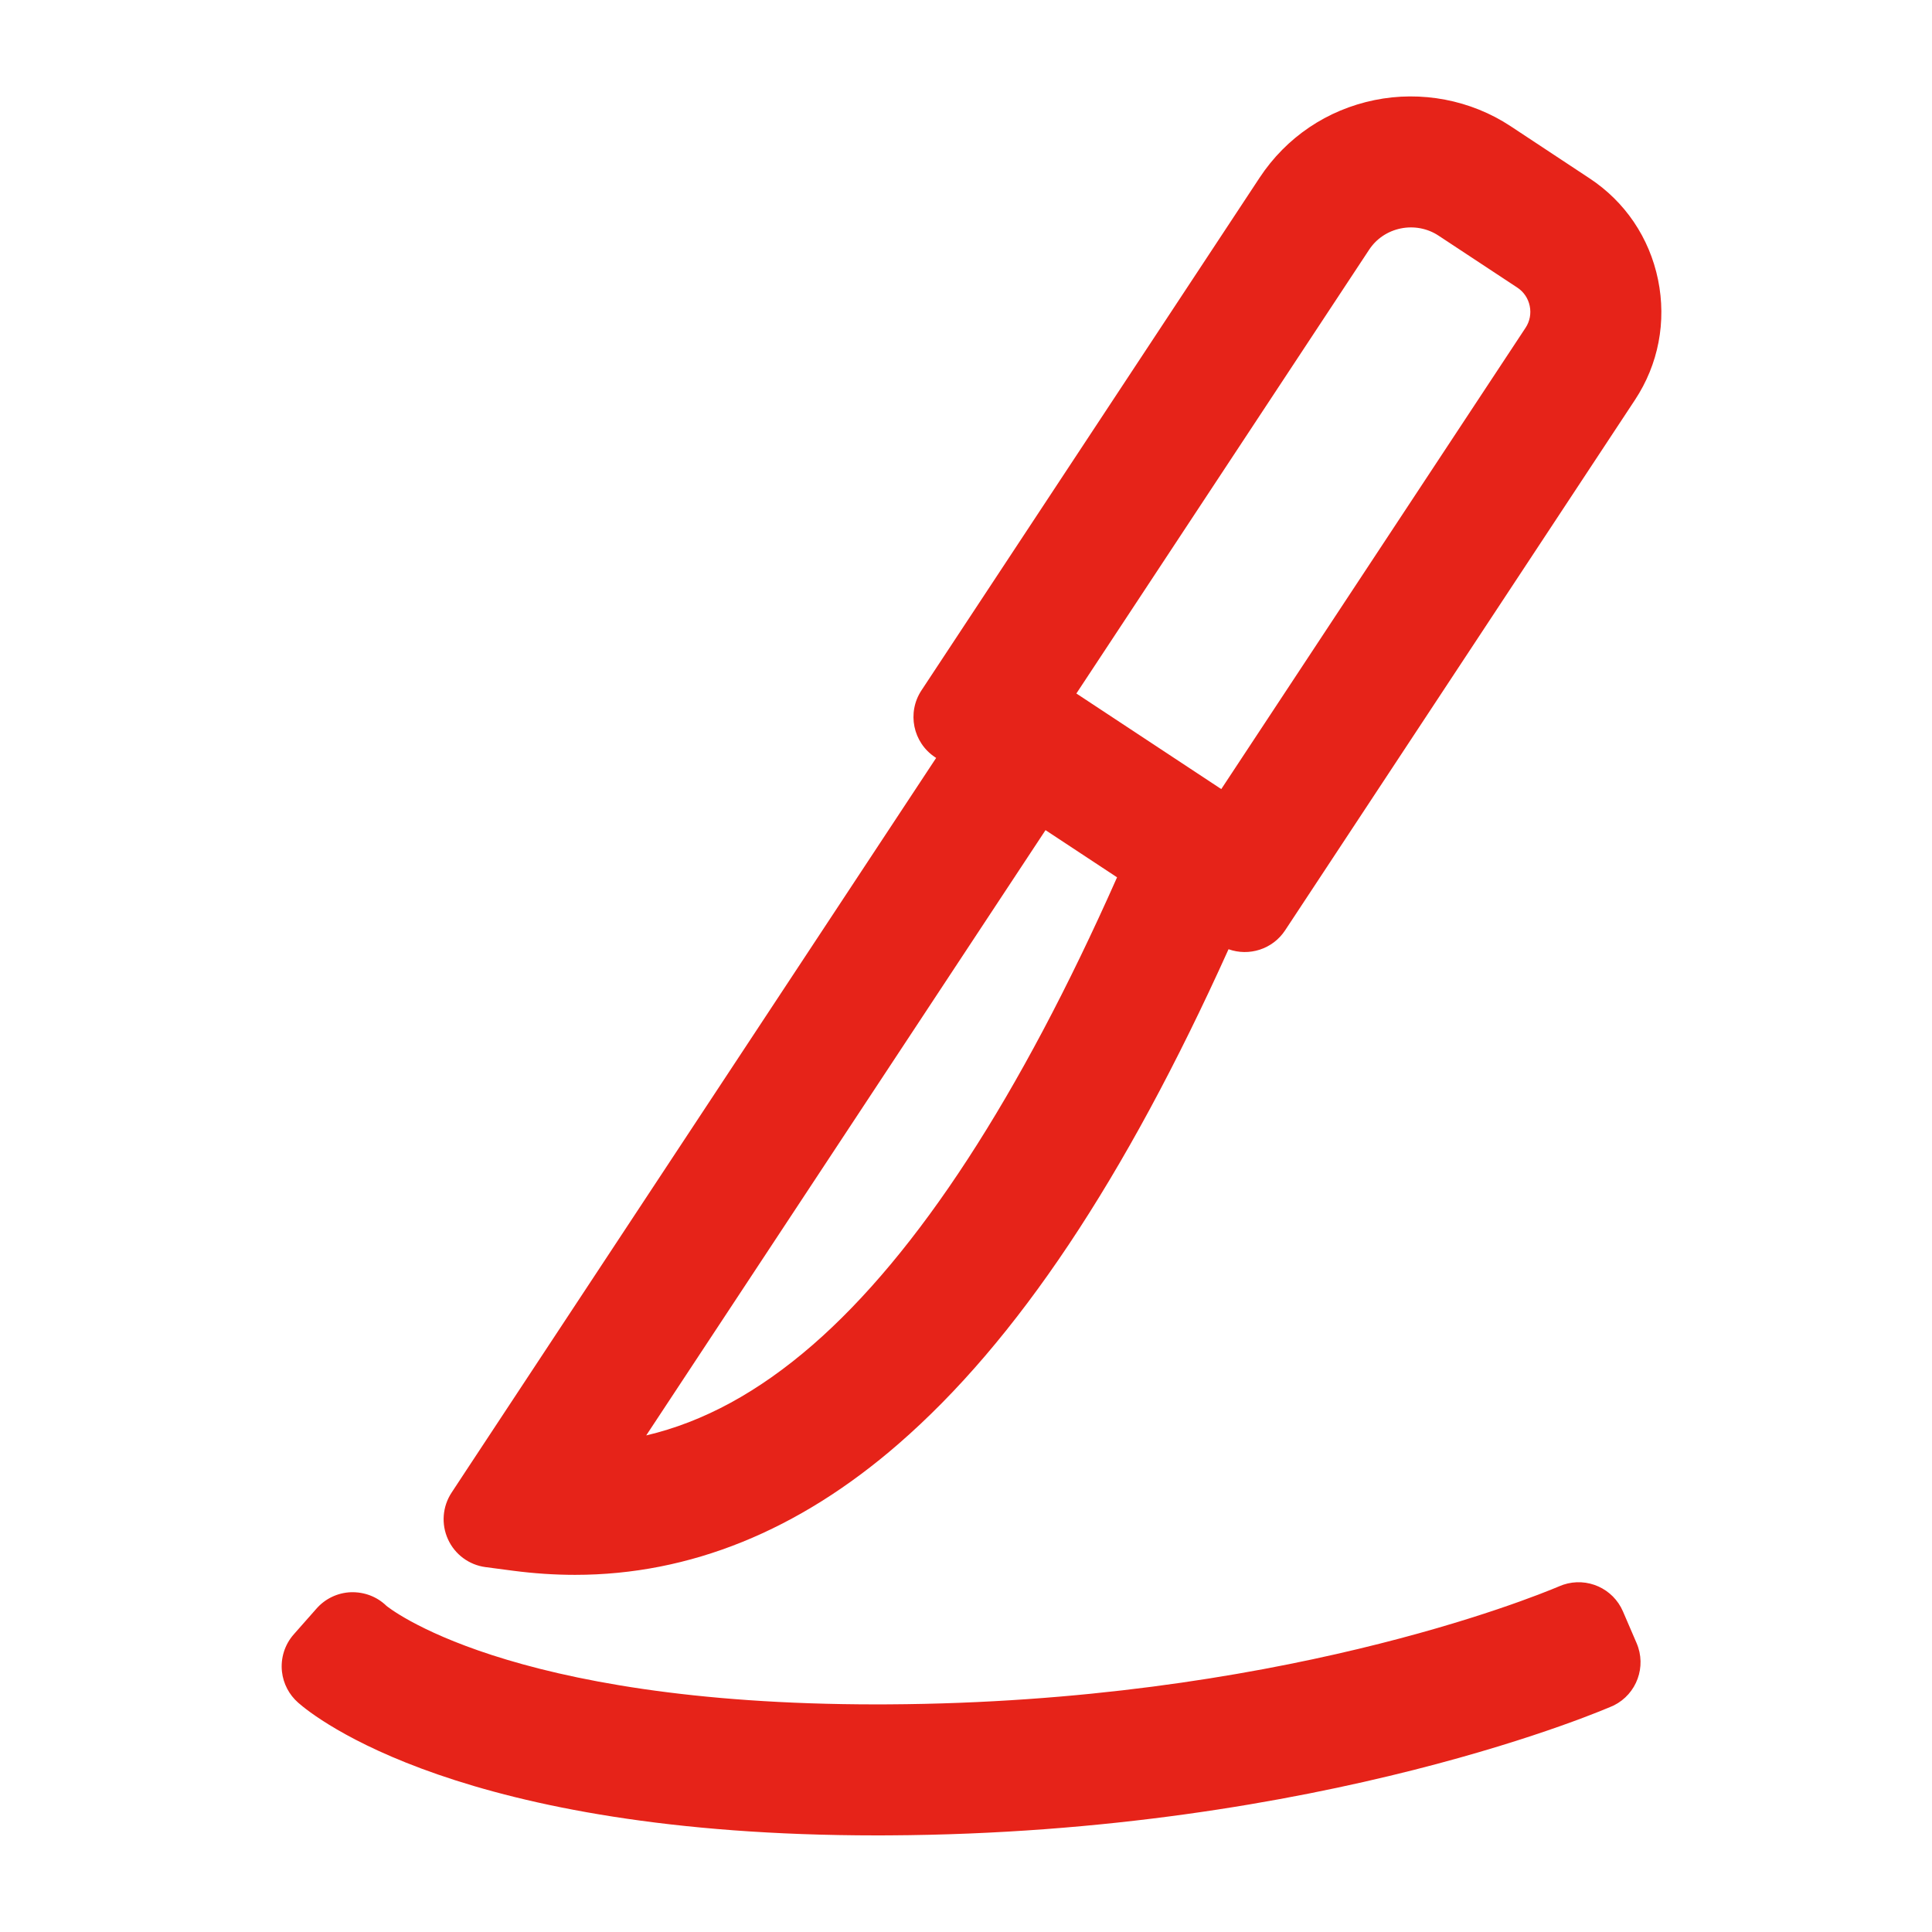
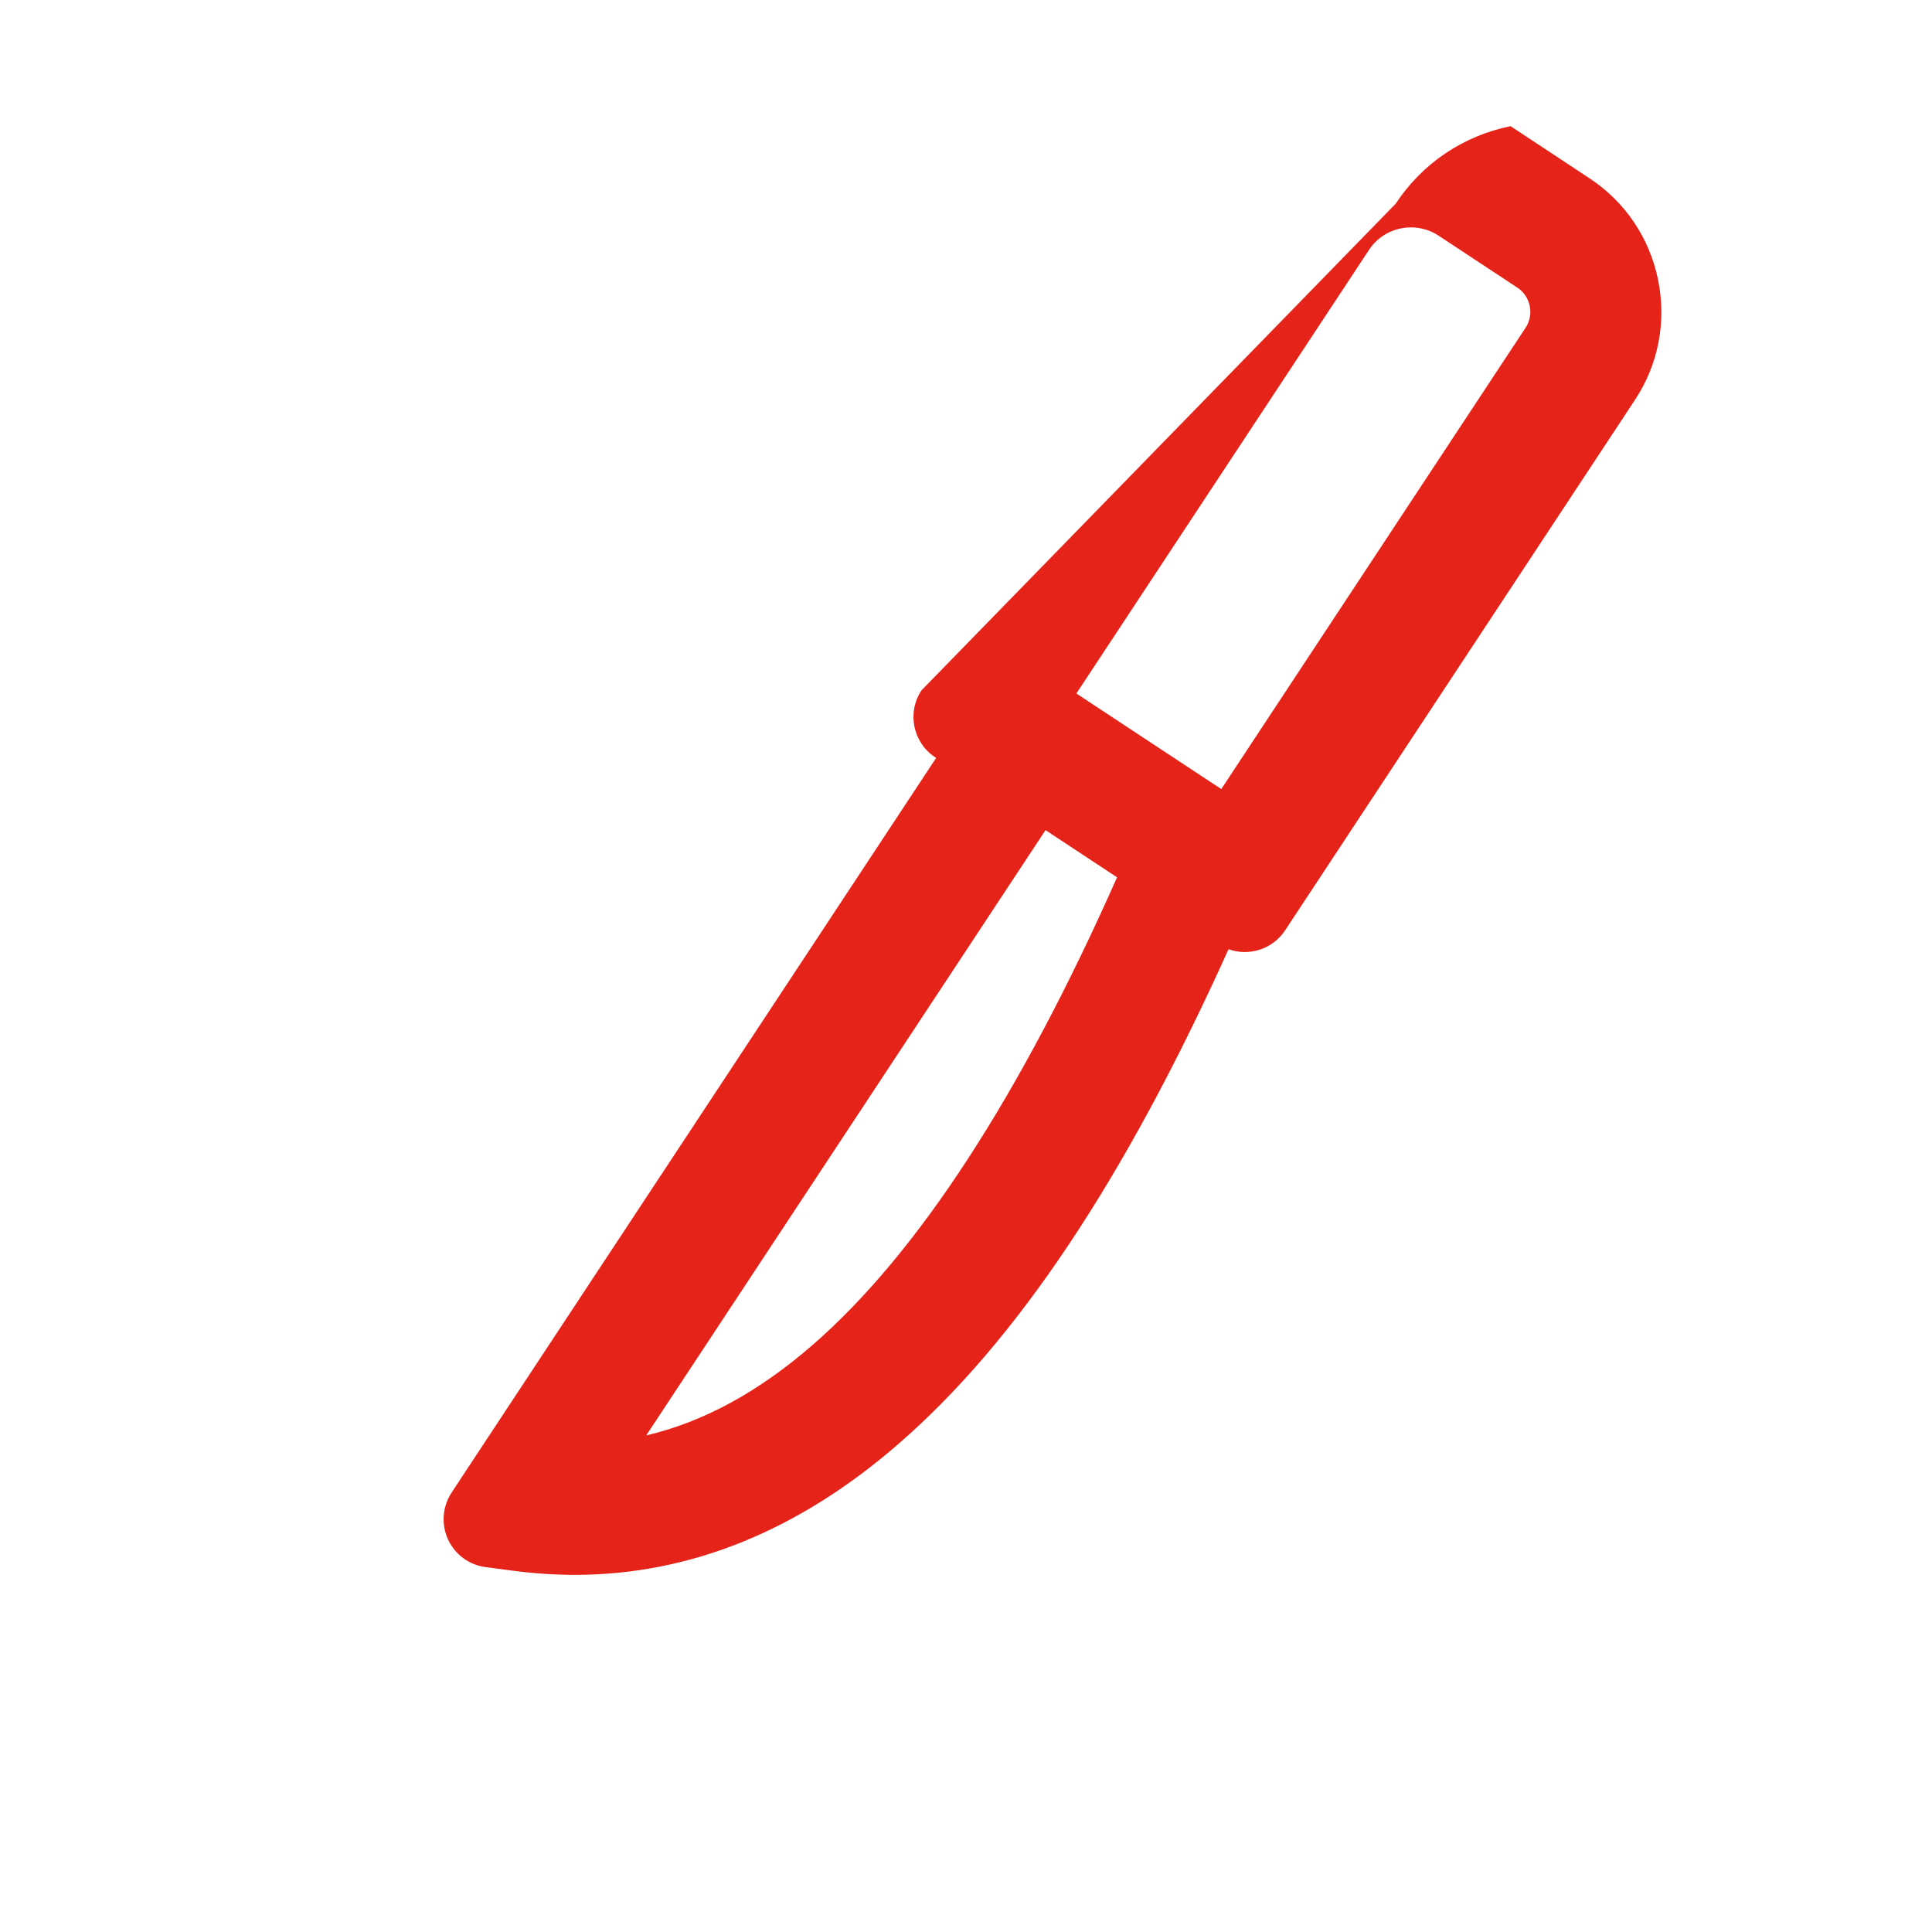
<svg xmlns="http://www.w3.org/2000/svg" version="1.1" id="圖層_1" x="0px" y="0px" width="100px" height="100px" viewBox="0 0 100 100" enable-background="new 0 0 100 100" xml:space="preserve">
  <g>
-     <path fill="#E62319" d="M84.004,83.408c-0.513-1.194-1.855-1.793-3.087-1.384c-0.063,0.021-0.145,0.054-0.205,0.079   c-1.449,0.614-14.731,6.004-34.722,6.114l-0.612,0.002c-19.253,0-25.367-5.098-25.373-5.098c-0.49-0.478-1.142-0.726-1.839-0.708   c-0.684,0.025-1.328,0.33-1.781,0.844l-1.18,1.337c-0.468,0.529-0.689,1.233-0.61,1.936c0.07,0.621,0.371,1.19,0.837,1.599   C16.273,88.874,23.866,95,45.381,95l0.643-0.002c22.496-0.12,37.375-6.659,37.507-6.726c1.187-0.593,1.703-2.008,1.179-3.225   L84.004,83.408z" />
-     <path fill="#E62319" d="M25.135,81.114l1.414,0.186c1.08,0.142,2.162,0.214,3.216,0.214c5.933,0,11.564-2.279,16.733-6.772   c6.116-5.306,11.717-13.696,17.091-25.61c1.061,0.379,2.279,0.004,2.927-0.976L84.625,20.7c1.215-1.84,1.64-4.049,1.195-6.223   c-0.446-2.173-1.709-4.039-3.551-5.25l-4.083-2.697c-2.06-1.36-4.625-1.845-7.04-1.35c-2.459,0.502-4.571,1.928-5.948,4.016   L47.696,35.732c-0.761,1.151-0.446,2.7,0.704,3.462l0.055,0.036l-24.299,36.84l-0.783,1.19c-0.473,0.719-0.543,1.632-0.185,2.414   C23.545,80.459,24.281,81.003,25.135,81.114z M74.453,12.193l4.086,2.695c0.331,0.218,0.558,0.556,0.639,0.947   c0.081,0.397,0.005,0.799-0.216,1.132L63.213,40.843l-7.5-4.948l15.153-22.97c0.375-0.57,0.958-0.961,1.638-1.101   C73.179,11.686,73.887,11.819,74.453,12.193z M54.116,42.968l3.703,2.442C52.787,56.759,47.486,64.9,42.056,69.619   c-2.805,2.435-5.647,3.982-8.608,4.678L54.116,42.968z" />
+     <path fill="#E62319" d="M25.135,81.114l1.414,0.186c1.08,0.142,2.162,0.214,3.216,0.214c5.933,0,11.564-2.279,16.733-6.772   c6.116-5.306,11.717-13.696,17.091-25.61c1.061,0.379,2.279,0.004,2.927-0.976L84.625,20.7c1.215-1.84,1.64-4.049,1.195-6.223   c-0.446-2.173-1.709-4.039-3.551-5.25l-4.083-2.697c-2.459,0.502-4.571,1.928-5.948,4.016   L47.696,35.732c-0.761,1.151-0.446,2.7,0.704,3.462l0.055,0.036l-24.299,36.84l-0.783,1.19c-0.473,0.719-0.543,1.632-0.185,2.414   C23.545,80.459,24.281,81.003,25.135,81.114z M74.453,12.193l4.086,2.695c0.331,0.218,0.558,0.556,0.639,0.947   c0.081,0.397,0.005,0.799-0.216,1.132L63.213,40.843l-7.5-4.948l15.153-22.97c0.375-0.57,0.958-0.961,1.638-1.101   C73.179,11.686,73.887,11.819,74.453,12.193z M54.116,42.968l3.703,2.442C52.787,56.759,47.486,64.9,42.056,69.619   c-2.805,2.435-5.647,3.982-8.608,4.678L54.116,42.968z" />
  </g>
</svg>